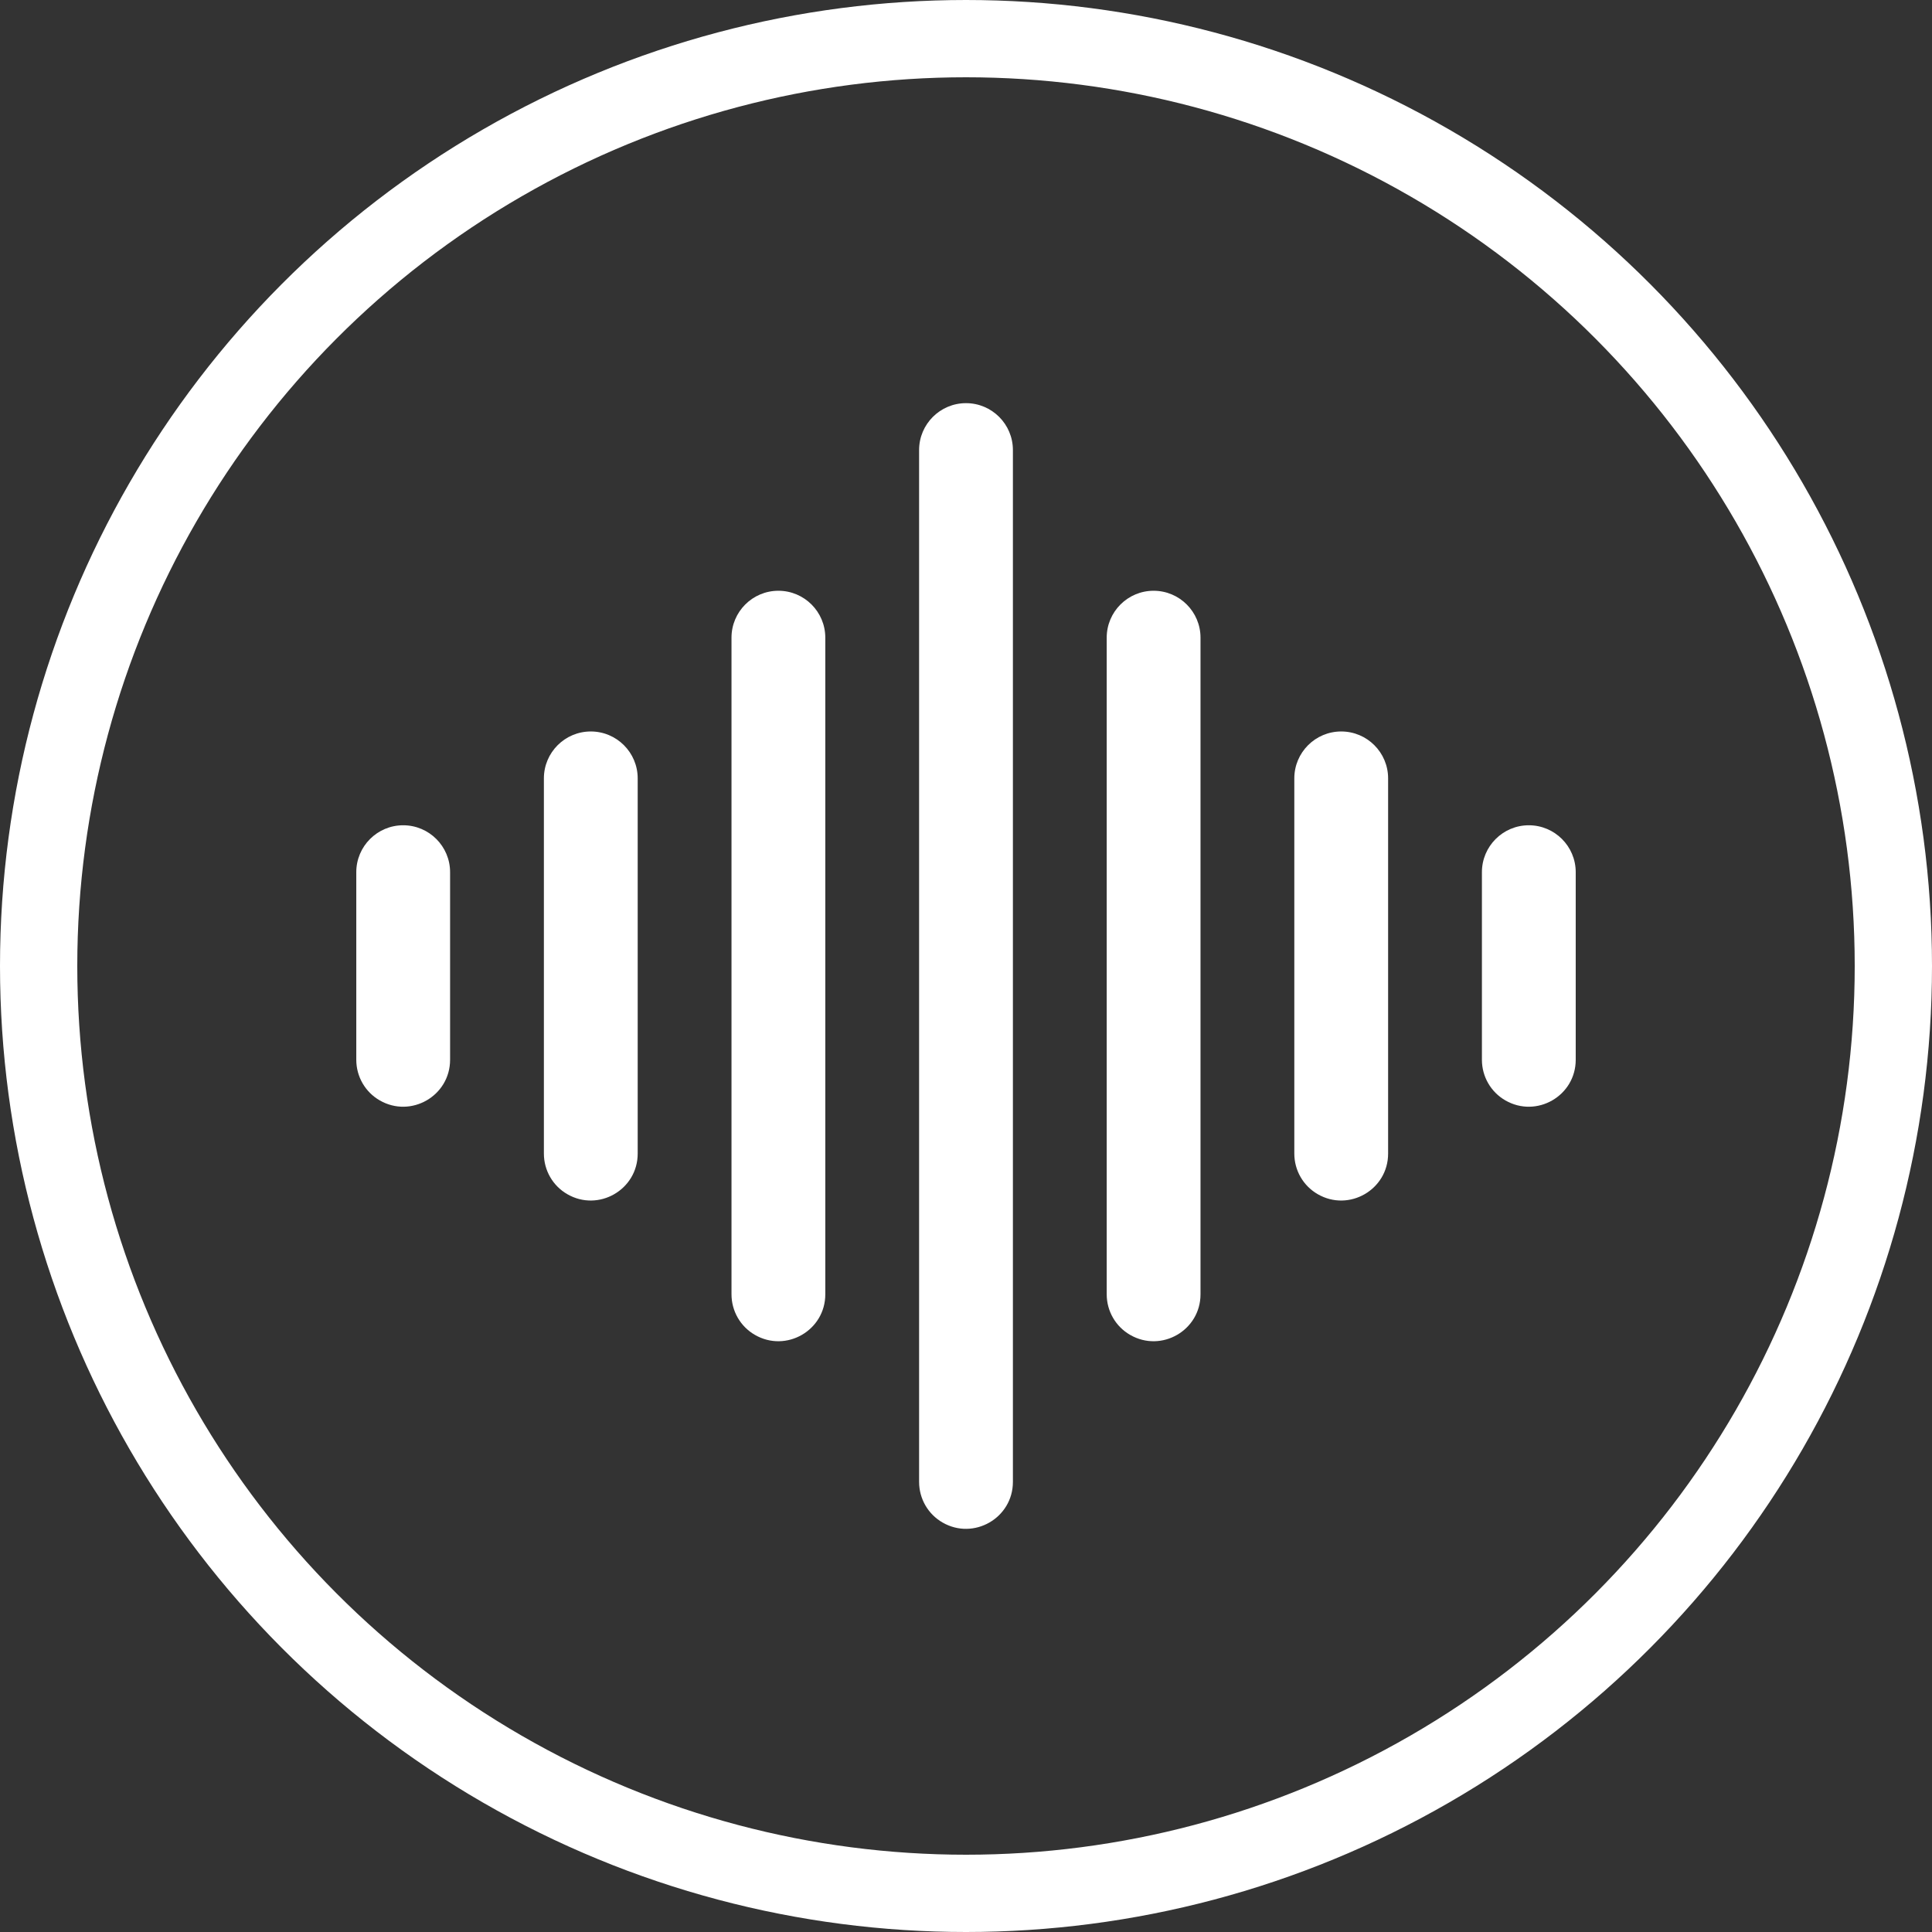
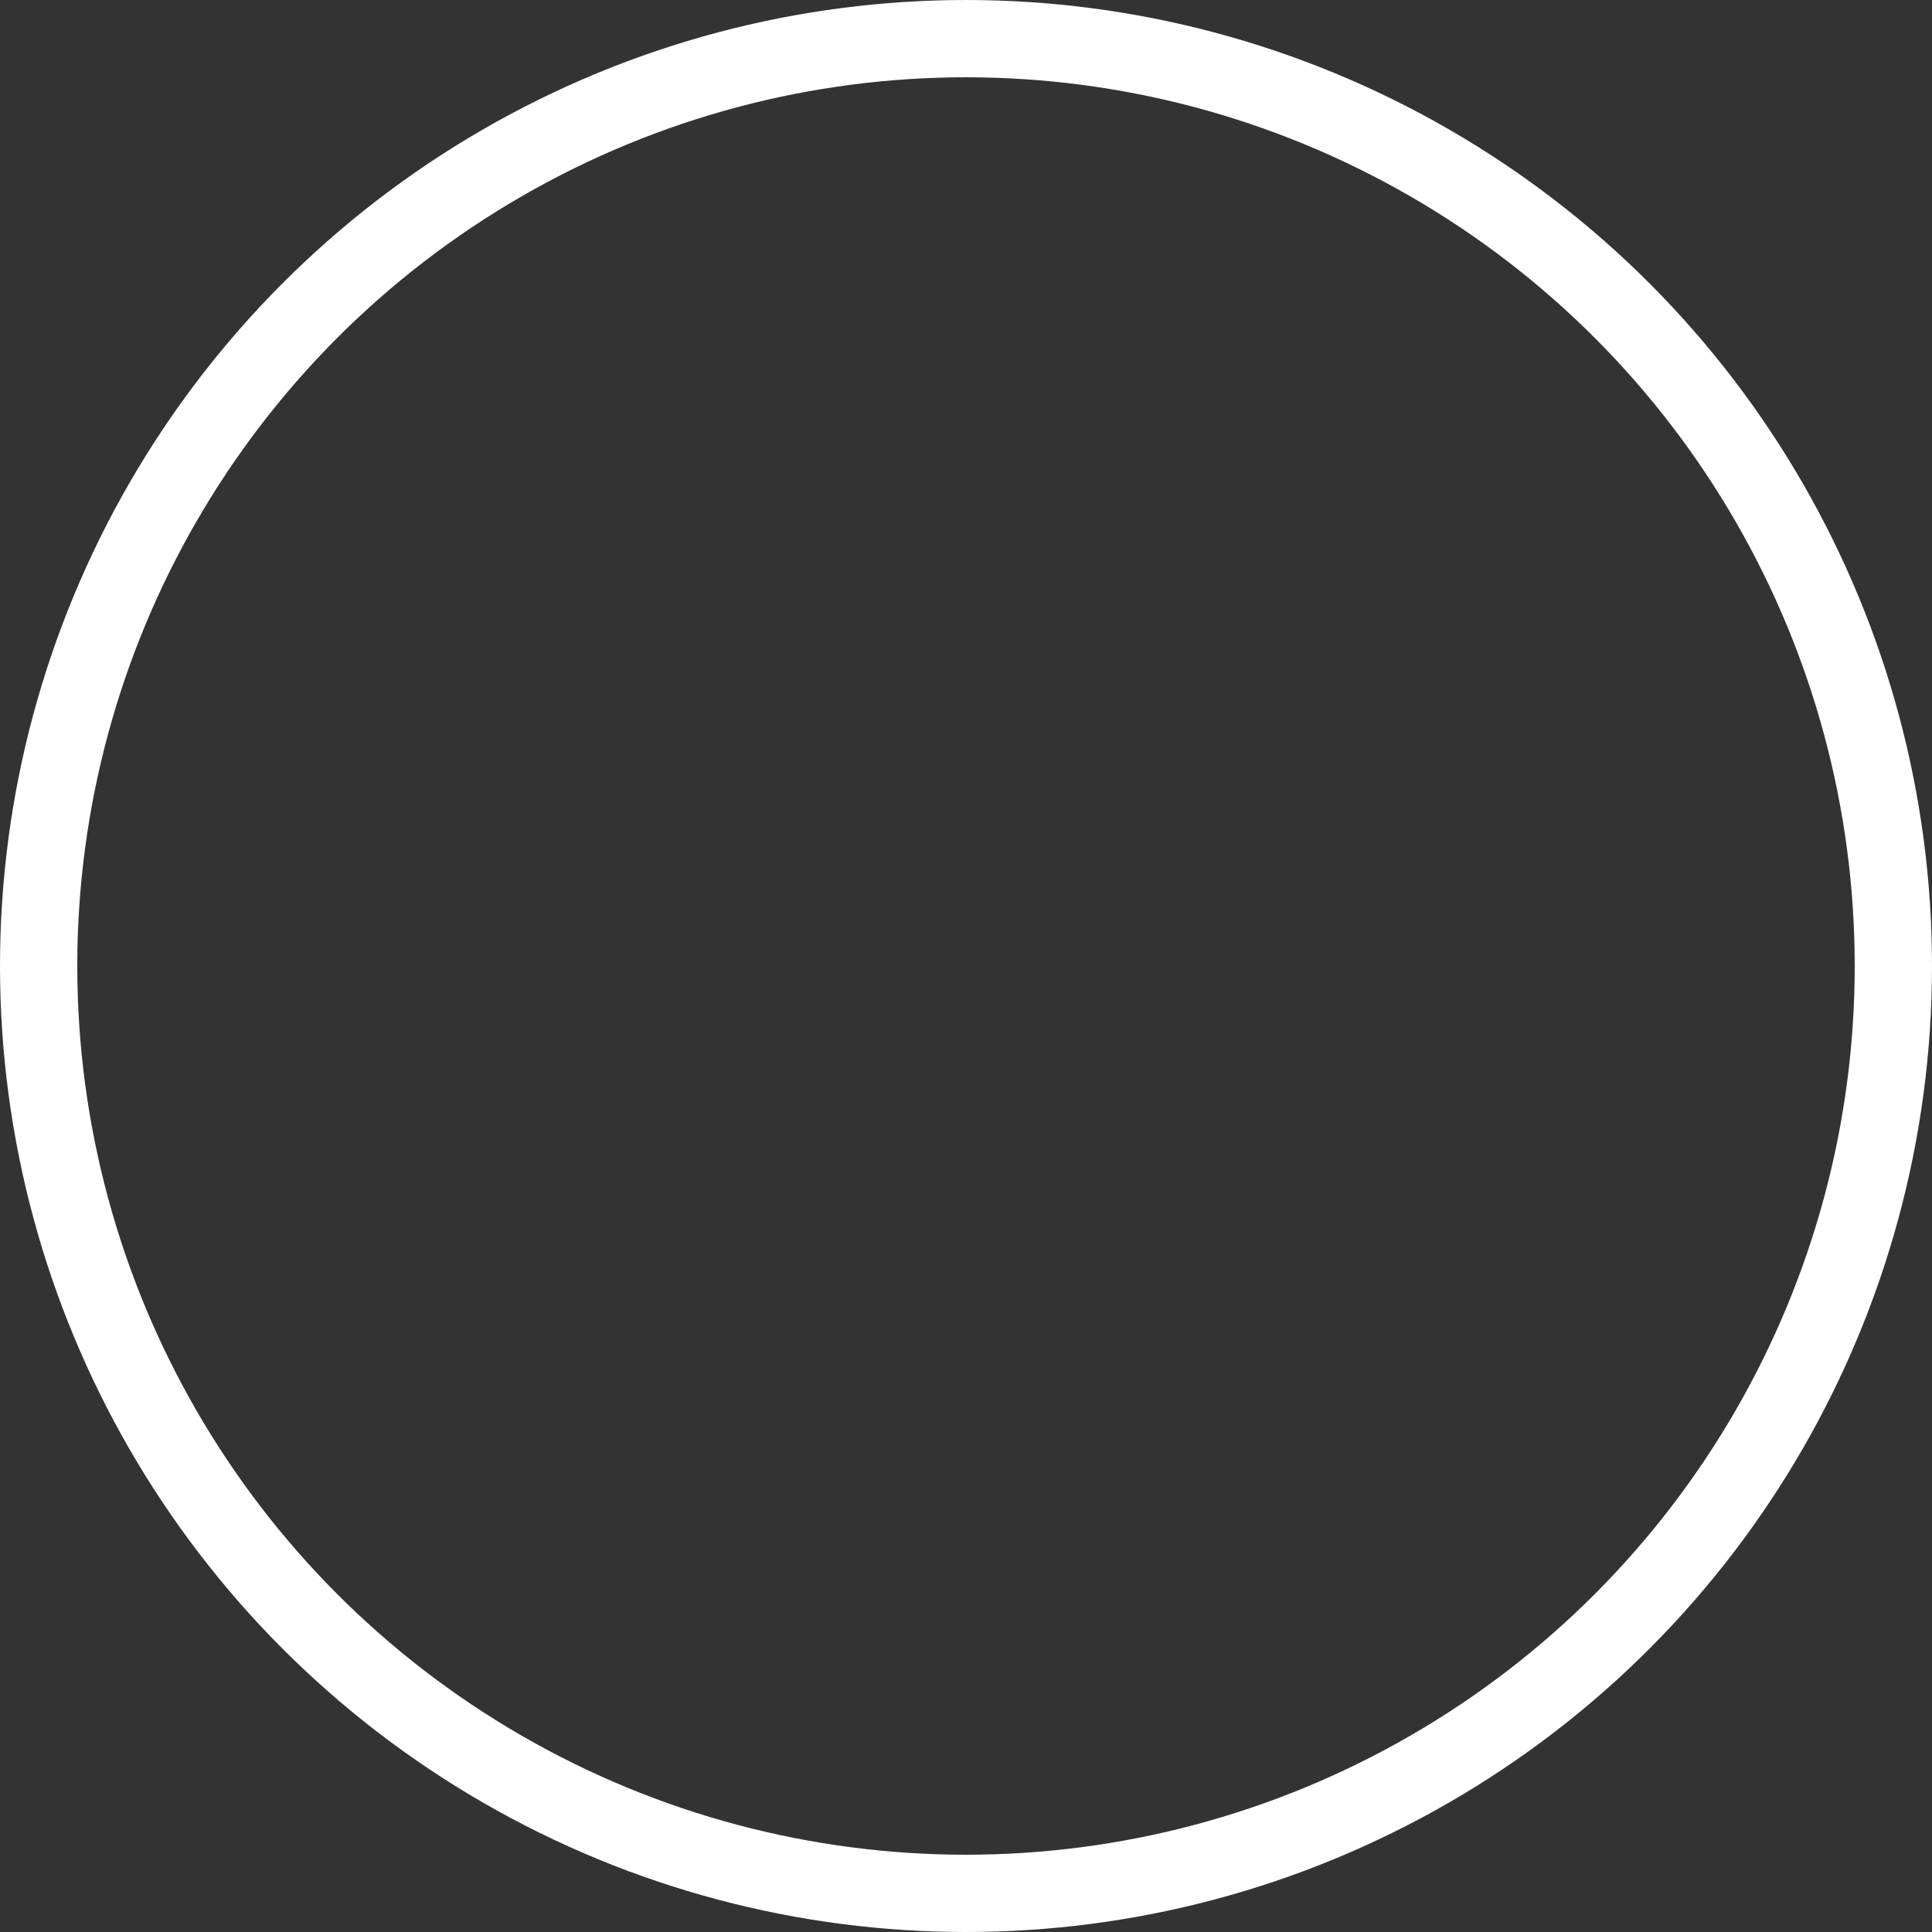
<svg xmlns="http://www.w3.org/2000/svg" xmlns:ns1="https://boxy-svg.com" viewBox="0 0 500 500" width="500px" height="500px">
  <rect x="0" y="0" width="500" height="500" fill="#333333" stroke="none" />
  <defs>
    <ns1:export>
      <ns1:file format="svg" path="logo.svg" width="500" height="500" />
    </ns1:export>
  </defs>
  <ellipse style="fill: none; stroke-width: 20px; stroke: rgb(255, 255, 255);" cx="250" cy="250" rx="240" ry="240" />
-   <path fill-rule="evenodd" d="M 250.001 104.337 C 256.701 104.337 262.139 109.775 262.139 116.475 L 262.139 383.512 C 262.139 392.858 252.016 398.685 243.932 394.024 C 240.169 391.863 237.862 387.858 237.862 383.512 L 237.862 116.475 C 237.862 109.775 243.301 104.337 250.001 104.337 M 201.449 152.889 C 208.148 152.889 213.587 158.328 213.587 165.027 L 213.587 334.96 C 213.587 344.306 203.464 350.132 195.379 345.471 C 191.617 343.311 189.311 339.305 189.311 334.96 L 189.311 165.027 C 189.311 158.328 194.748 152.889 201.449 152.889 M 298.553 152.889 C 305.253 152.889 310.691 158.328 310.691 165.027 L 310.691 334.96 C 310.691 344.306 300.568 350.132 292.484 345.471 C 288.721 343.311 286.415 339.305 286.415 334.96 L 286.415 165.027 C 286.415 158.328 291.853 152.889 298.553 152.889 M 152.896 189.304 C 159.597 189.304 165.034 194.741 165.034 201.442 L 165.034 298.546 C 165.034 307.892 154.911 313.719 146.828 309.058 C 143.065 306.897 140.758 302.892 140.758 298.546 L 140.758 201.442 C 140.758 194.741 146.197 189.304 152.896 189.304 M 347.105 189.304 C 353.806 189.304 359.243 194.741 359.243 201.442 L 359.243 298.546 C 359.243 307.892 349.12 313.719 341.036 309.058 C 337.274 306.897 334.967 302.892 334.967 298.546 L 334.967 201.442 C 334.967 194.741 340.405 189.304 347.105 189.304 M 104.344 213.58 C 111.044 213.58 116.483 219.017 116.483 225.718 L 116.483 274.27 C 116.483 283.616 106.359 289.442 98.275 284.781 C 94.512 282.621 92.206 278.615 92.206 274.27 L 92.206 225.718 C 92.206 219.017 97.644 213.58 104.344 213.58 M 395.658 213.58 C 402.357 213.58 407.795 219.017 407.795 225.718 L 407.795 274.27 C 407.795 283.616 397.673 289.442 389.588 284.781 C 385.825 282.621 383.519 278.615 383.519 274.27 L 383.519 225.718 C 383.519 219.017 388.957 213.58 395.658 213.58" style="fill: rgb(255, 255, 255);" />
</svg>